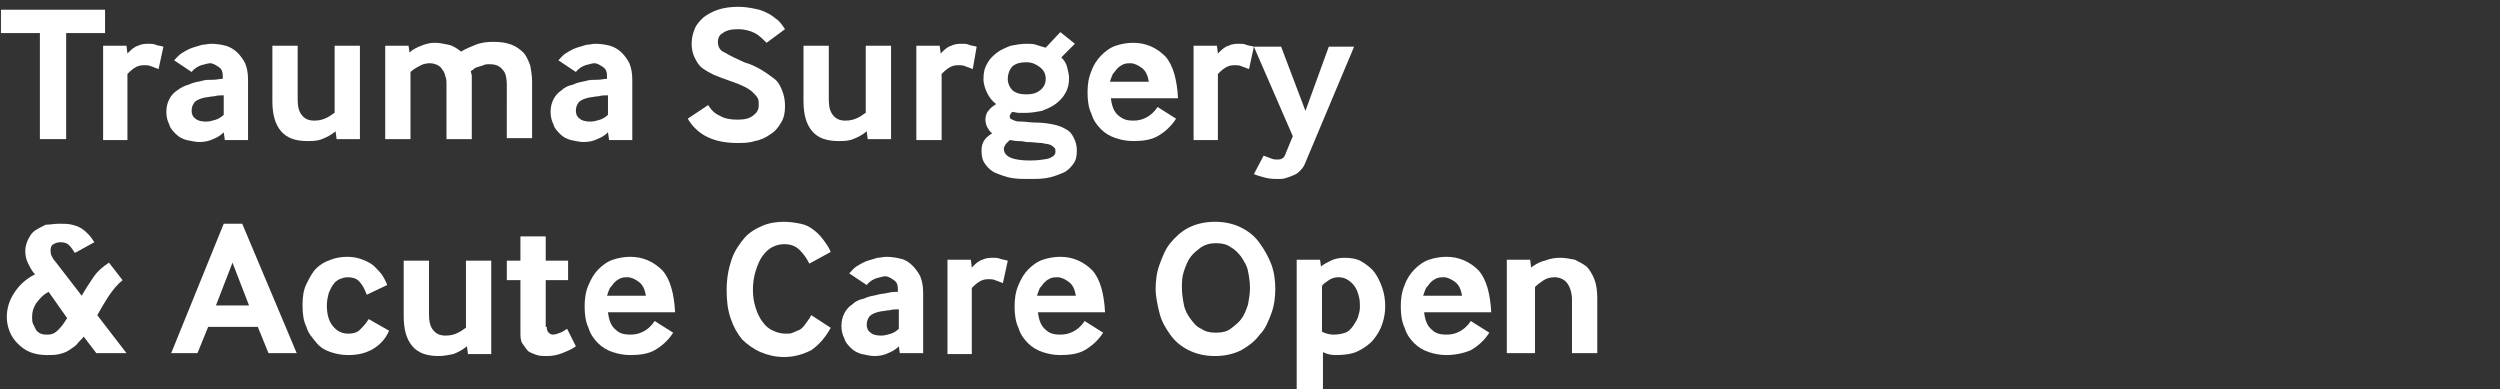
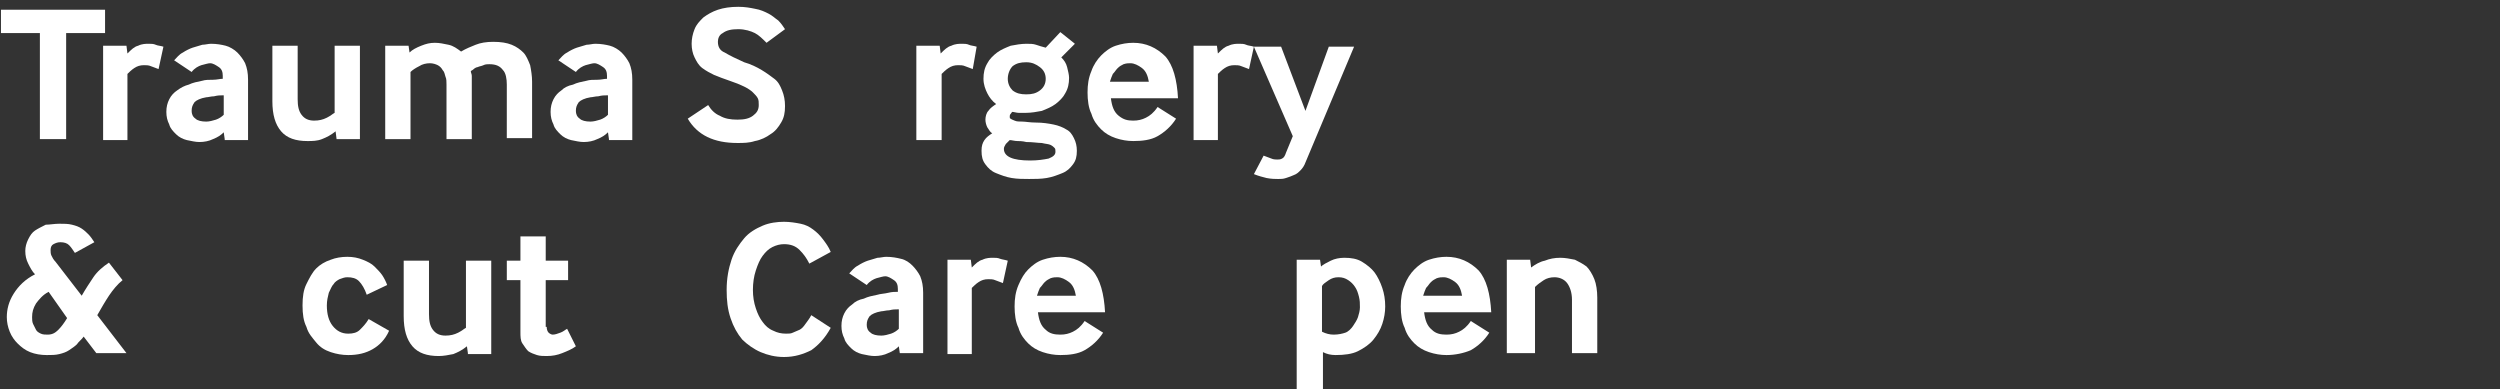
<svg xmlns="http://www.w3.org/2000/svg" version="1.1" id="Layer_1" x="0px" y="0px" viewBox="0 0 257 40" style="enable-background:new 0 0 257 40;" xml:space="preserve">
  <rect x="0" y="0" width="257" height="40" fill="#333333" stroke="none" />
  <style type="text/css">
	.st0{fill:#FFFFFF;}
</style>
  <g>
    <path class="st0" d="M4.1,14.3V3.4h-4V1h10.7v2.4h-4v10.9H4.1z" />
    <path class="st0" d="M10.6,14.3V4.7h2.4l0.1,0.8c0.4-0.4,0.7-0.7,1.1-0.8c0.4-0.2,0.8-0.2,1.1-0.2c0.2,0,0.5,0,0.7,0.1   s0.5,0.1,0.8,0.2l-0.5,2.3c-0.3-0.1-0.5-0.2-0.8-0.3c-0.2-0.1-0.5-0.1-0.7-0.1c-0.4,0-0.7,0.1-1,0.3c-0.3,0.2-0.5,0.4-0.7,0.6v6.8   H10.6z" />
    <path class="st0" d="M23.1,14.3L23,13.6c-0.3,0.3-0.6,0.5-1.1,0.7c-0.4,0.2-0.9,0.3-1.4,0.3c-0.4,0-0.8-0.1-1.3-0.2   c-0.4-0.1-0.8-0.3-1.1-0.6c-0.3-0.3-0.6-0.6-0.7-1c-0.2-0.4-0.3-0.8-0.3-1.3s0.1-0.9,0.3-1.3s0.5-0.7,0.8-0.9   C18.6,9,19,8.8,19.4,8.7c0.4-0.2,0.9-0.3,1.4-0.4c0.3-0.1,0.7-0.1,1.1-0.1s0.7-0.1,1-0.1V7.8c0-0.4-0.1-0.7-0.4-0.9   c-0.3-0.2-0.6-0.4-0.9-0.4c-0.2,0-0.5,0.1-0.9,0.2c-0.3,0.1-0.7,0.3-1,0.7l-1.8-1.2c0.3-0.3,0.5-0.6,0.9-0.8c0.3-0.2,0.7-0.4,1-0.5   s0.7-0.2,1-0.3c0.3,0,0.6-0.1,0.9-0.1c0.6,0,1.1,0.1,1.5,0.2s0.9,0.4,1.2,0.7c0.3,0.3,0.6,0.7,0.8,1.1c0.2,0.5,0.3,1,0.3,1.7v6.2   H23.1z M22.9,9.8c-0.3,0-0.5,0-0.9,0.1c-0.3,0-0.6,0.1-0.8,0.1c-0.6,0.1-1,0.3-1.2,0.5c-0.2,0.3-0.3,0.5-0.3,0.9   c0,0.3,0.1,0.6,0.4,0.8c0.2,0.2,0.6,0.3,1.1,0.3c0.3,0,0.7-0.1,1-0.2s0.6-0.3,0.8-0.5V9.8z" />
    <path class="st0" d="M34.6,14.3l-0.1-0.8c-0.5,0.4-0.9,0.6-1.4,0.8s-1,0.2-1.5,0.2c-1.2,0-2.1-0.3-2.7-1c-0.6-0.7-0.9-1.7-0.9-3.1   V4.7h2.6v5.5c0,0.7,0.1,1.2,0.4,1.6c0.3,0.4,0.7,0.6,1.3,0.6c0.5,0,0.9-0.1,1.3-0.3s0.6-0.4,0.8-0.5V4.7H37v9.6H34.6z" />
    <path class="st0" d="M39.6,14.3V4.7H42l0.1,0.7c0.3-0.3,0.7-0.5,1.2-0.7c0.5-0.2,0.9-0.3,1.4-0.3s0.9,0.1,1.4,0.2   c0.5,0.1,0.9,0.4,1.3,0.7c0.5-0.3,1-0.5,1.5-0.7c0.5-0.2,1.1-0.3,1.8-0.3c0.8,0,1.4,0.1,1.9,0.3c0.5,0.2,0.9,0.5,1.2,0.8   c0.3,0.3,0.5,0.8,0.7,1.3c0.1,0.5,0.2,1.1,0.2,1.7v5.8h-2.6V8.7c0-0.6-0.1-1.2-0.4-1.5c-0.3-0.4-0.7-0.6-1.4-0.6   c-0.2,0-0.4,0-0.6,0.1c-0.2,0.1-0.4,0.1-0.6,0.2C49,6.9,48.8,7,48.7,7.1c-0.1,0.1-0.3,0.2-0.3,0.2c0,0.2,0.1,0.3,0.1,0.5   c0,0.2,0,0.4,0,0.7v5.8h-2.6V8.7c0-0.3,0-0.6-0.1-0.8c-0.1-0.3-0.1-0.5-0.3-0.7C45.4,7,45.2,6.8,45,6.7c-0.2-0.1-0.5-0.2-0.8-0.2   c-0.4,0-0.8,0.1-1.1,0.3c-0.4,0.2-0.7,0.4-0.9,0.6v6.9H39.6z" />
    <path class="st0" d="M62.6,14.3l-0.1-0.7c-0.3,0.3-0.6,0.5-1.1,0.7c-0.4,0.2-0.9,0.3-1.4,0.3c-0.4,0-0.8-0.1-1.3-0.2   c-0.4-0.1-0.8-0.3-1.1-0.6c-0.3-0.3-0.6-0.6-0.7-1c-0.2-0.4-0.3-0.8-0.3-1.3s0.1-0.9,0.3-1.3s0.5-0.7,0.8-0.9   c0.3-0.3,0.7-0.5,1.2-0.6c0.4-0.2,0.9-0.3,1.4-0.4c0.3-0.1,0.7-0.1,1.1-0.1s0.7-0.1,1-0.1V7.8c0-0.4-0.1-0.7-0.4-0.9   c-0.3-0.2-0.6-0.4-0.9-0.4c-0.2,0-0.5,0.1-0.9,0.2c-0.3,0.1-0.7,0.3-1,0.7l-1.8-1.2c0.3-0.3,0.5-0.6,0.9-0.8c0.3-0.2,0.7-0.4,1-0.5   s0.7-0.2,1-0.3c0.3,0,0.6-0.1,0.9-0.1c0.6,0,1.1,0.1,1.5,0.2s0.9,0.4,1.2,0.7c0.3,0.3,0.6,0.7,0.8,1.1c0.2,0.5,0.3,1,0.3,1.7v6.2   H62.6z M62.4,9.8c-0.3,0-0.5,0-0.9,0.1c-0.3,0-0.6,0.1-0.8,0.1c-0.6,0.1-1,0.3-1.2,0.5c-0.2,0.3-0.3,0.5-0.3,0.9   c0,0.3,0.1,0.6,0.4,0.8c0.2,0.2,0.6,0.3,1.1,0.3c0.3,0,0.7-0.1,1-0.2s0.6-0.3,0.8-0.5V9.8z" />
    <path class="st0" d="M72.8,10.8c0.3,0.5,0.7,0.9,1.2,1.1c0.5,0.3,1.1,0.4,1.8,0.4c0.7,0,1.2-0.1,1.6-0.4s0.6-0.6,0.6-1.1   c0-0.3,0-0.5-0.1-0.7c-0.1-0.2-0.3-0.4-0.5-0.6c-0.2-0.2-0.5-0.4-0.9-0.6c-0.4-0.2-0.9-0.4-1.5-0.6c-0.6-0.2-1.1-0.4-1.6-0.6   C73,7.5,72.6,7.3,72.2,7s-0.6-0.7-0.8-1.1c-0.2-0.4-0.3-0.9-0.3-1.4c0-0.5,0.1-1,0.3-1.5c0.2-0.5,0.5-0.8,0.9-1.2   c0.4-0.3,0.9-0.6,1.5-0.8c0.6-0.2,1.3-0.3,2.1-0.3c0.7,0,1.2,0.1,1.7,0.2C78.2,1,78.6,1.2,79,1.4s0.7,0.5,1,0.7   c0.3,0.3,0.5,0.6,0.7,0.9l-1.9,1.4C78.4,4,78,3.6,77.6,3.4s-1-0.4-1.7-0.4c-0.7,0-1.2,0.1-1.6,0.4c-0.4,0.2-0.5,0.6-0.5,0.9   c0,0.5,0.2,0.9,0.7,1.1c0.5,0.3,1.1,0.6,2,1c0.7,0.2,1.3,0.5,1.8,0.8c0.5,0.3,0.9,0.6,1.3,0.9s0.6,0.7,0.8,1.2s0.3,1,0.3,1.6   c0,0.7-0.1,1.2-0.4,1.7c-0.3,0.5-0.6,0.9-1.1,1.2c-0.4,0.3-1,0.6-1.6,0.7c-0.6,0.2-1.2,0.2-1.8,0.2c-2.4,0-4.1-0.8-5.1-2.5   L72.8,10.8z" />
-     <path class="st0" d="M89.2,14.3l-0.1-0.8c-0.5,0.4-0.9,0.6-1.4,0.8s-1,0.2-1.5,0.2c-1.2,0-2.1-0.3-2.7-1c-0.6-0.7-0.9-1.7-0.9-3.1   V4.7h2.6v5.5c0,0.7,0.1,1.2,0.4,1.6c0.3,0.4,0.7,0.6,1.3,0.6c0.5,0,0.9-0.1,1.3-0.3s0.6-0.4,0.8-0.5V4.7h2.6v9.6H89.2z" />
    <path class="st0" d="M94.2,14.3V4.7h2.4l0.1,0.8c0.4-0.4,0.7-0.7,1.1-0.8c0.4-0.2,0.8-0.2,1.1-0.2c0.2,0,0.5,0,0.7,0.1   s0.5,0.1,0.8,0.2L100,7.1c-0.3-0.1-0.5-0.2-0.8-0.3c-0.2-0.1-0.5-0.1-0.7-0.1c-0.4,0-0.7,0.1-1,0.3c-0.3,0.2-0.5,0.4-0.7,0.6v6.8   H94.2z" />
    <path class="st0" d="M109.1,5.9c0.3,0.3,0.5,0.6,0.6,1c0.1,0.4,0.2,0.8,0.2,1.1c0,0.6-0.1,1.1-0.4,1.6c-0.2,0.4-0.6,0.8-1,1.1   c-0.4,0.3-0.9,0.5-1.4,0.7c-0.5,0.1-1.1,0.2-1.6,0.2c-0.3,0-0.5,0-0.8,0c-0.2,0-0.5-0.1-0.6-0.1c-0.1,0-0.1,0.1-0.2,0.2   c-0.1,0.1-0.1,0.2-0.1,0.3c0,0.1,0,0.2,0.1,0.2c0.1,0.1,0.2,0.1,0.4,0.2s0.5,0.1,0.8,0.1s0.8,0.1,1.4,0.1c0.7,0,1.3,0.1,1.8,0.2   c0.5,0.1,1,0.3,1.3,0.5c0.4,0.2,0.6,0.5,0.8,0.9s0.3,0.8,0.3,1.3c0,0.6-0.1,1-0.4,1.4c-0.3,0.4-0.6,0.7-1.1,0.9   c-0.5,0.2-1,0.4-1.6,0.5c-0.6,0.1-1.2,0.1-1.8,0.1c-0.6,0-1.2,0-1.8-0.1s-1.1-0.3-1.6-0.5c-0.5-0.2-0.8-0.5-1.1-0.9   s-0.4-0.8-0.4-1.4c0-0.5,0.1-0.8,0.3-1.1c0.2-0.3,0.5-0.5,0.8-0.7c-0.2-0.1-0.3-0.3-0.5-0.6c-0.1-0.2-0.2-0.5-0.2-0.8   c0-0.3,0.1-0.7,0.3-0.9c0.2-0.3,0.5-0.5,0.8-0.7c-0.4-0.3-0.7-0.7-0.9-1.1c-0.2-0.4-0.4-0.9-0.4-1.5c0-0.6,0.1-1.1,0.4-1.6   c0.2-0.4,0.6-0.8,1-1.1c0.4-0.3,0.9-0.5,1.4-0.7c0.5-0.1,1.1-0.2,1.6-0.2c0.4,0,0.7,0,1,0.1s0.6,0.2,1,0.3l1.5-1.6l1.5,1.2   L109.1,5.9z M104.6,14.5c-0.3,0-0.6-0.1-0.8-0.1c-0.1,0.1-0.2,0.2-0.4,0.4c-0.1,0.2-0.2,0.3-0.2,0.5c0,0.8,0.9,1.2,2.7,1.2   c0.8,0,1.4-0.1,1.9-0.2c0.5-0.2,0.7-0.4,0.7-0.7c0-0.2,0-0.3-0.1-0.4c-0.1-0.1-0.2-0.2-0.4-0.3c-0.2-0.1-0.5-0.1-0.9-0.2   c-0.4,0-0.9-0.1-1.6-0.1C105.1,14.5,104.8,14.5,104.6,14.5z M103.6,8.1c0,0.5,0.2,0.9,0.5,1.2c0.4,0.3,0.8,0.4,1.4,0.4   c0.6,0,1-0.1,1.4-0.4s0.6-0.7,0.6-1.2s-0.2-0.9-0.6-1.2s-0.8-0.5-1.4-0.5c-0.6,0-1,0.1-1.4,0.4C103.8,7.1,103.6,7.6,103.6,8.1z" />
    <path class="st0" d="M114.2,10.1c0.1,0.8,0.3,1.4,0.8,1.8s0.9,0.5,1.5,0.5c0.5,0,0.9-0.1,1.3-0.3c0.4-0.2,0.8-0.5,1.2-1.1l1.9,1.2   c-0.5,0.8-1.2,1.4-1.9,1.8s-1.6,0.5-2.5,0.5c-0.6,0-1.2-0.1-1.8-0.3c-0.6-0.2-1.1-0.5-1.5-0.9c-0.4-0.4-0.8-0.9-1-1.6   c-0.3-0.6-0.4-1.4-0.4-2.2c0-0.8,0.1-1.5,0.4-2.2c0.2-0.6,0.6-1.2,1-1.6c0.4-0.4,0.9-0.8,1.5-1c0.6-0.2,1.2-0.3,1.8-0.3   c1.3,0,2.4,0.5,3.3,1.4c0.8,0.9,1.2,2.4,1.3,4.3H114.2z M118.1,8.4c-0.1-0.6-0.3-1.1-0.7-1.4c-0.4-0.3-0.8-0.5-1.2-0.5   c-0.2,0-0.4,0-0.7,0.1c-0.2,0.1-0.4,0.2-0.6,0.4c-0.2,0.2-0.3,0.4-0.5,0.6c-0.1,0.2-0.2,0.5-0.3,0.8H118.1z" />
    <path class="st0" d="M122.7,14.3V4.7h2.4l0.1,0.8c0.4-0.4,0.7-0.7,1.1-0.8c0.4-0.2,0.8-0.2,1.1-0.2c0.2,0,0.5,0,0.7,0.1   s0.5,0.1,0.8,0.2l-0.5,2.3c-0.3-0.1-0.5-0.2-0.8-0.3c-0.2-0.1-0.5-0.1-0.7-0.1c-0.4,0-0.7,0.1-1,0.3c-0.3,0.2-0.5,0.4-0.7,0.6v6.8   H122.7z" />
    <path class="st0" d="M129.9,16c0.3,0.1,0.5,0.2,0.8,0.3c0.2,0.1,0.5,0.1,0.6,0.1c0.2,0,0.3,0,0.5-0.1c0.2-0.1,0.3-0.3,0.4-0.6   l0.7-1.7l-4-9.2h2.8l2.5,6.6l2.4-6.6h2.6l-5,11.9c-0.1,0.3-0.3,0.6-0.5,0.8c-0.2,0.2-0.4,0.4-0.7,0.5c-0.2,0.1-0.5,0.2-0.8,0.3   s-0.5,0.1-0.8,0.1c-0.3,0-0.7,0-1.2-0.1c-0.4-0.1-0.8-0.2-1.3-0.4L129.9,16z" />
    <path class="st0" d="M9.9,36.3l-1.3-1.7c-0.2,0.3-0.5,0.5-0.7,0.8c-0.2,0.2-0.5,0.4-0.8,0.6c-0.3,0.2-0.6,0.3-1,0.4   c-0.4,0.1-0.8,0.1-1.3,0.1c-0.6,0-1.2-0.1-1.7-0.3c-0.5-0.2-0.9-0.5-1.3-0.9C1.5,35,1.2,34.6,1,34.1c-0.2-0.5-0.3-1-0.3-1.5   c0-0.8,0.2-1.6,0.7-2.4c0.5-0.8,1.2-1.5,2.2-2c-0.3-0.3-0.5-0.7-0.7-1.1c-0.2-0.4-0.3-0.8-0.3-1.3c0-0.4,0.1-0.8,0.3-1.2   c0.2-0.4,0.4-0.7,0.7-0.9c0.3-0.2,0.7-0.4,1.1-0.6C5.1,23.1,5.6,23,6.1,23c0.5,0,0.9,0,1.3,0.1c0.4,0.1,0.7,0.2,1,0.4   c0.3,0.2,0.5,0.4,0.7,0.6s0.4,0.5,0.6,0.8l-2,1.1c-0.2-0.3-0.4-0.6-0.6-0.8c-0.2-0.2-0.5-0.3-0.9-0.3c-0.3,0-0.5,0.1-0.7,0.2   c-0.2,0.1-0.3,0.3-0.3,0.6c0,0.2,0,0.4,0.1,0.6s0.2,0.4,0.4,0.6l2.7,3.5c0.4-0.7,0.8-1.3,1.2-1.9s1-1.1,1.6-1.5l1.4,1.8   c-0.5,0.4-1,1-1.4,1.6s-0.8,1.3-1.2,2l3,3.9H9.9z M5,30c-0.6,0.3-1,0.8-1.3,1.2c-0.3,0.5-0.4,0.9-0.4,1.4c0,0.2,0,0.5,0.1,0.7   c0.1,0.2,0.2,0.4,0.3,0.6c0.1,0.2,0.3,0.3,0.5,0.4c0.2,0.1,0.5,0.1,0.7,0.1c0.5,0,0.8-0.2,1.1-0.5c0.3-0.3,0.6-0.7,0.9-1.2L5,30z" />
-     <path class="st0" d="M17.6,36.3L23,23h1.9l5.6,13.3h-2.9l-1.1-2.7h-5.1l-1.1,2.7H17.6z M22.2,31.4h3.4L23.9,27L22.2,31.4z" />
    <path class="st0" d="M40,34c-0.4,0.9-1,1.5-1.7,1.9c-0.7,0.4-1.5,0.6-2.5,0.6c-0.6,0-1.2-0.1-1.8-0.3s-1.1-0.5-1.5-1   s-0.8-0.9-1-1.6c-0.3-0.6-0.4-1.3-0.4-2.2c0-0.9,0.1-1.6,0.4-2.2c0.3-0.6,0.6-1.2,1-1.6c0.4-0.4,0.9-0.7,1.5-0.9   c0.5-0.2,1.1-0.3,1.7-0.3c0.6,0,1.1,0.1,1.6,0.3c0.5,0.2,0.9,0.4,1.2,0.7c0.3,0.3,0.6,0.6,0.8,0.9c0.2,0.3,0.4,0.7,0.5,1l-2.1,1   c-0.2-0.6-0.5-1.1-0.8-1.4c-0.3-0.3-0.7-0.4-1.2-0.4c-0.3,0-0.5,0.1-0.8,0.2c-0.2,0.1-0.5,0.3-0.6,0.5c-0.2,0.2-0.3,0.5-0.5,0.9   c-0.1,0.4-0.2,0.8-0.2,1.3c0,0.9,0.2,1.6,0.6,2.1c0.4,0.5,0.9,0.8,1.6,0.8c0.5,0,0.9-0.1,1.2-0.4c0.3-0.3,0.6-0.6,0.9-1.1L40,34z" />
    <path class="st0" d="M48.1,36.3L48,35.6c-0.5,0.4-0.9,0.6-1.4,0.8c-0.5,0.1-1,0.2-1.5,0.2c-1.2,0-2.1-0.3-2.7-1   c-0.6-0.7-0.9-1.7-0.9-3.1v-5.7h2.6v5.5c0,0.7,0.1,1.2,0.4,1.6c0.3,0.4,0.7,0.6,1.3,0.6c0.5,0,0.9-0.1,1.3-0.3s0.6-0.4,0.8-0.5   v-6.9h2.6v9.6H48.1z" />
    <path class="st0" d="M56.2,33.6c0,0.3,0.1,0.5,0.2,0.6c0.1,0.1,0.3,0.2,0.4,0.2c0.3,0,0.5-0.1,0.8-0.2c0.3-0.1,0.5-0.3,0.7-0.4   l0.9,1.8c-0.4,0.3-0.9,0.5-1.4,0.7c-0.5,0.2-1,0.3-1.6,0.3c-0.3,0-0.7,0-1-0.1c-0.3-0.1-0.6-0.2-0.9-0.4c-0.2-0.2-0.4-0.5-0.6-0.8   c-0.2-0.3-0.2-0.7-0.2-1.2v-5.3h-1.4v-2h1.4v-2.5h2.6v2.5h2.3v2h-2.3V33.6z" />
-     <path class="st0" d="M62.5,32.1c0.1,0.8,0.3,1.4,0.8,1.8c0.4,0.4,0.9,0.5,1.5,0.5c0.5,0,0.9-0.1,1.3-0.3c0.4-0.2,0.8-0.5,1.2-1.1   l1.9,1.2c-0.5,0.8-1.2,1.4-1.9,1.8s-1.6,0.5-2.5,0.5c-0.6,0-1.2-0.1-1.8-0.3c-0.6-0.2-1.1-0.5-1.5-0.9s-0.8-0.9-1-1.6   c-0.3-0.6-0.4-1.4-0.4-2.2c0-0.8,0.1-1.5,0.4-2.2s0.6-1.2,1-1.6c0.4-0.4,0.9-0.8,1.5-1c0.6-0.2,1.2-0.3,1.8-0.3   c1.3,0,2.4,0.5,3.3,1.4c0.8,0.9,1.2,2.4,1.3,4.3H62.5z M66.4,30.4c-0.1-0.6-0.3-1.1-0.7-1.4c-0.4-0.3-0.8-0.5-1.2-0.5   c-0.2,0-0.4,0-0.7,0.1c-0.2,0.1-0.4,0.2-0.6,0.4c-0.2,0.2-0.3,0.4-0.5,0.6c-0.1,0.2-0.2,0.5-0.3,0.8H66.4z" />
    <path class="st0" d="M85.4,33.7c-0.6,1.1-1.3,1.8-2,2.3c-0.8,0.4-1.7,0.7-2.8,0.7c-0.9,0-1.7-0.2-2.4-0.5s-1.4-0.8-1.9-1.3   c-0.5-0.6-0.9-1.3-1.2-2.2c-0.3-0.9-0.4-1.8-0.4-2.9c0-1.2,0.2-2.2,0.5-3.1c0.3-0.9,0.8-1.6,1.3-2.2s1.2-1,1.9-1.3   c0.7-0.3,1.5-0.4,2.2-0.4c0.6,0,1.2,0.1,1.7,0.2c0.5,0.1,0.9,0.3,1.3,0.6c0.4,0.3,0.7,0.6,1,1c0.3,0.4,0.6,0.8,0.8,1.3l-2.2,1.2   c-0.3-0.6-0.6-1-1-1.4c-0.4-0.4-0.9-0.6-1.6-0.6c-0.4,0-0.8,0.1-1.2,0.3c-0.4,0.2-0.7,0.5-1,0.9c-0.3,0.4-0.5,0.9-0.7,1.5   c-0.2,0.6-0.3,1.3-0.3,2c0,0.7,0.1,1.3,0.3,1.9c0.2,0.6,0.4,1,0.7,1.4c0.3,0.4,0.6,0.7,1.1,0.9c0.4,0.2,0.8,0.3,1.3,0.3   c0.3,0,0.5,0,0.7-0.1c0.2-0.1,0.5-0.2,0.7-0.3s0.4-0.3,0.6-0.6s0.4-0.5,0.6-0.9L85.4,33.7z" />
    <path class="st0" d="M92.5,36.3l-0.1-0.7c-0.3,0.3-0.6,0.5-1.1,0.7c-0.4,0.2-0.9,0.3-1.4,0.3c-0.4,0-0.8-0.1-1.3-0.2   c-0.4-0.1-0.8-0.3-1.1-0.6c-0.3-0.3-0.6-0.6-0.7-1c-0.2-0.4-0.3-0.8-0.3-1.3c0-0.5,0.1-0.9,0.3-1.3c0.2-0.4,0.5-0.7,0.8-0.9   c0.3-0.3,0.7-0.5,1.2-0.6c0.4-0.2,0.9-0.3,1.4-0.4c0.3-0.1,0.7-0.1,1.1-0.2s0.7-0.1,1-0.1v-0.3c0-0.4-0.1-0.7-0.4-0.9   c-0.3-0.2-0.6-0.4-0.9-0.4c-0.2,0-0.5,0.1-0.9,0.2c-0.3,0.1-0.7,0.3-1,0.7l-1.8-1.2c0.3-0.3,0.5-0.6,0.9-0.8c0.3-0.2,0.7-0.4,1-0.5   s0.7-0.2,1-0.3c0.3,0,0.6-0.1,0.9-0.1c0.6,0,1.1,0.1,1.5,0.2c0.5,0.1,0.9,0.4,1.2,0.7c0.3,0.3,0.6,0.7,0.8,1.1   c0.2,0.5,0.3,1,0.3,1.7v6.2H92.5z M92.3,31.8c-0.3,0-0.5,0-0.9,0.1c-0.3,0-0.6,0.1-0.8,0.1c-0.6,0.1-1,0.3-1.2,0.5   c-0.2,0.3-0.3,0.5-0.3,0.9c0,0.3,0.1,0.6,0.4,0.8c0.2,0.2,0.6,0.3,1.1,0.3c0.3,0,0.7-0.1,1-0.2c0.3-0.1,0.6-0.3,0.8-0.5V31.8z" />
    <path class="st0" d="M97.4,36.3v-9.6h2.4l0.1,0.8c0.4-0.4,0.7-0.7,1.1-0.8c0.4-0.2,0.8-0.2,1.1-0.2c0.2,0,0.5,0,0.7,0.1   c0.3,0.1,0.5,0.1,0.8,0.2l-0.5,2.3c-0.3-0.1-0.5-0.2-0.8-0.3c-0.2-0.1-0.5-0.1-0.7-0.1c-0.4,0-0.7,0.1-1,0.3   c-0.3,0.2-0.5,0.4-0.7,0.6v6.8H97.4z" />
    <path class="st0" d="M106.7,32.1c0.1,0.8,0.3,1.4,0.8,1.8c0.4,0.4,0.9,0.5,1.5,0.5c0.5,0,0.9-0.1,1.3-0.3c0.4-0.2,0.8-0.5,1.2-1.1   l1.9,1.2c-0.5,0.8-1.2,1.4-1.9,1.8s-1.6,0.5-2.5,0.5c-0.6,0-1.2-0.1-1.8-0.3c-0.6-0.2-1.1-0.5-1.5-0.9s-0.8-0.9-1-1.6   c-0.3-0.6-0.4-1.4-0.4-2.2c0-0.8,0.1-1.5,0.4-2.2s0.6-1.2,1-1.6c0.4-0.4,0.9-0.8,1.5-1c0.6-0.2,1.2-0.3,1.8-0.3   c1.3,0,2.4,0.5,3.3,1.4c0.8,0.9,1.2,2.4,1.3,4.3H106.7z M110.6,30.4c-0.1-0.6-0.3-1.1-0.7-1.4c-0.4-0.3-0.8-0.5-1.2-0.5   c-0.2,0-0.4,0-0.7,0.1c-0.2,0.1-0.4,0.2-0.6,0.4c-0.2,0.2-0.3,0.4-0.5,0.6c-0.1,0.2-0.2,0.5-0.3,0.8H110.6z" />
-     <path class="st0" d="M122.2,36c-0.8-0.4-1.4-0.9-1.9-1.6s-0.9-1.4-1.1-2.2s-0.4-1.7-0.4-2.5s0.1-1.7,0.4-2.5   c0.3-0.8,0.6-1.6,1.1-2.2s1.1-1.2,1.9-1.6c0.8-0.4,1.7-0.6,2.7-0.6c1,0,1.9,0.2,2.7,0.6c0.8,0.4,1.4,0.9,1.9,1.6   c0.5,0.7,0.9,1.4,1.2,2.2c0.3,0.8,0.4,1.7,0.4,2.5s-0.1,1.7-0.4,2.5c-0.3,0.8-0.6,1.6-1.2,2.2c-0.5,0.7-1.2,1.2-1.9,1.6   c-0.8,0.4-1.7,0.6-2.7,0.6C123.9,36.6,123,36.4,122.2,36z M122.4,32.8c0.3,0.4,0.6,0.8,1.1,1c0.4,0.3,0.9,0.4,1.5,0.4   s1.1-0.1,1.5-0.4s0.8-0.6,1.1-1c0.3-0.4,0.5-0.9,0.7-1.5c0.1-0.6,0.2-1.1,0.2-1.7s-0.1-1.2-0.2-1.7c-0.1-0.6-0.4-1-0.7-1.5   c-0.3-0.4-0.7-0.8-1.1-1c-0.4-0.3-0.9-0.4-1.5-0.4s-1,0.1-1.5,0.4c-0.4,0.3-0.8,0.6-1.1,1c-0.3,0.4-0.5,0.9-0.7,1.5   s-0.2,1.1-0.2,1.7s0.1,1.2,0.2,1.7C121.8,31.9,122.1,32.4,122.4,32.8z" />
    <path class="st0" d="M133.3,40.1V26.7h2.4l0.1,0.7c0.2-0.2,0.6-0.4,1-0.6c0.4-0.2,0.9-0.3,1.4-0.3c0.7,0,1.3,0.1,1.8,0.4   c0.5,0.3,1,0.7,1.3,1.1s0.6,1,0.8,1.6c0.2,0.6,0.3,1.2,0.3,1.9c0,0.6-0.1,1.2-0.3,1.8c-0.2,0.6-0.5,1.1-0.9,1.6   c-0.4,0.5-1,0.9-1.6,1.2s-1.4,0.4-2.3,0.4c-0.5,0-0.9-0.1-1.3-0.3v3.8H133.3z M135.9,34.1c0.4,0.2,0.8,0.3,1.2,0.3   c0.5,0,0.9-0.1,1.2-0.2s0.6-0.4,0.8-0.7c0.2-0.3,0.4-0.6,0.5-0.9s0.2-0.7,0.2-1c0-0.4,0-0.7-0.1-1.1c-0.1-0.4-0.2-0.7-0.4-1   c-0.2-0.3-0.4-0.5-0.7-0.7c-0.3-0.2-0.6-0.3-1-0.3c-0.4,0-0.7,0.1-1,0.3c-0.3,0.2-0.6,0.4-0.7,0.6V34.1z" />
    <path class="st0" d="M146.4,32.1c0.1,0.8,0.3,1.4,0.8,1.8c0.4,0.4,0.9,0.5,1.5,0.5c0.5,0,0.9-0.1,1.3-0.3s0.8-0.5,1.2-1.1l1.9,1.2   c-0.5,0.8-1.2,1.4-1.9,1.8c-0.7,0.3-1.6,0.5-2.5,0.5c-0.6,0-1.2-0.1-1.8-0.3c-0.6-0.2-1.1-0.5-1.5-0.9c-0.4-0.4-0.8-0.9-1-1.6   c-0.3-0.6-0.4-1.4-0.4-2.2c0-0.8,0.1-1.5,0.4-2.2c0.2-0.6,0.6-1.2,1-1.6s0.9-0.8,1.5-1c0.6-0.2,1.2-0.3,1.8-0.3   c1.3,0,2.4,0.5,3.3,1.4c0.8,0.9,1.2,2.4,1.3,4.3H146.4z M150.3,30.4c-0.1-0.6-0.3-1.1-0.7-1.4c-0.4-0.3-0.8-0.5-1.2-0.5   c-0.2,0-0.4,0-0.7,0.1c-0.2,0.1-0.4,0.2-0.6,0.4c-0.2,0.2-0.3,0.4-0.5,0.6c-0.1,0.2-0.2,0.5-0.3,0.8H150.3z" />
    <path class="st0" d="M154.9,36.3v-9.6h2.4l0.1,0.8c0.4-0.3,0.9-0.6,1.4-0.7c0.5-0.2,1-0.3,1.6-0.3c0.5,0,1,0.1,1.5,0.2   c0.4,0.2,0.8,0.4,1.2,0.7c0.3,0.3,0.6,0.8,0.8,1.3c0.2,0.5,0.3,1.2,0.3,1.9v5.7h-2.6v-5.5c0-0.7-0.2-1.3-0.5-1.7   c-0.3-0.4-0.8-0.6-1.3-0.6c-0.4,0-0.8,0.1-1.1,0.3s-0.6,0.4-0.9,0.7v6.8H154.9z" />
  </g>
</svg>